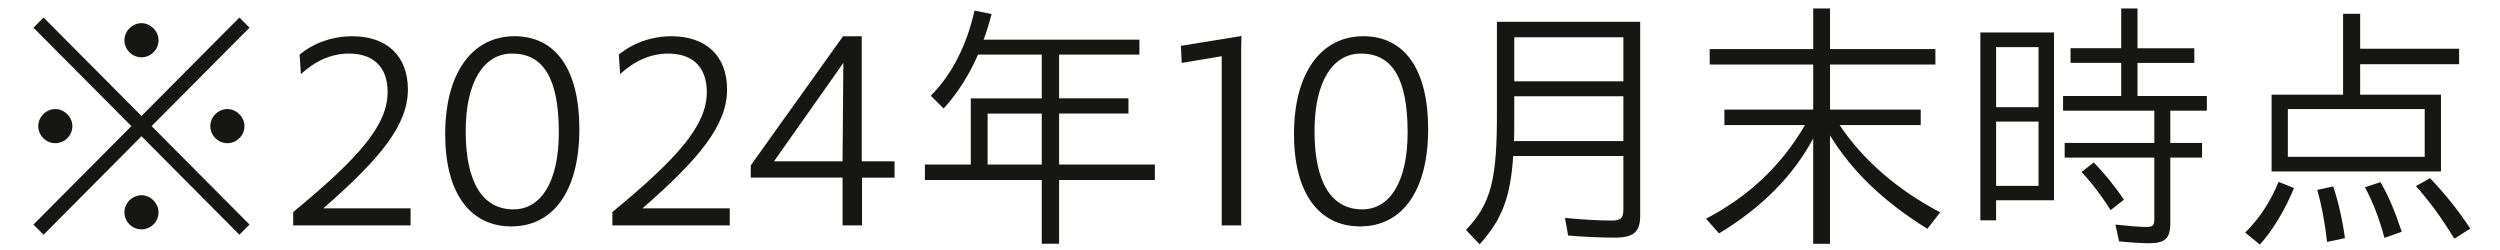
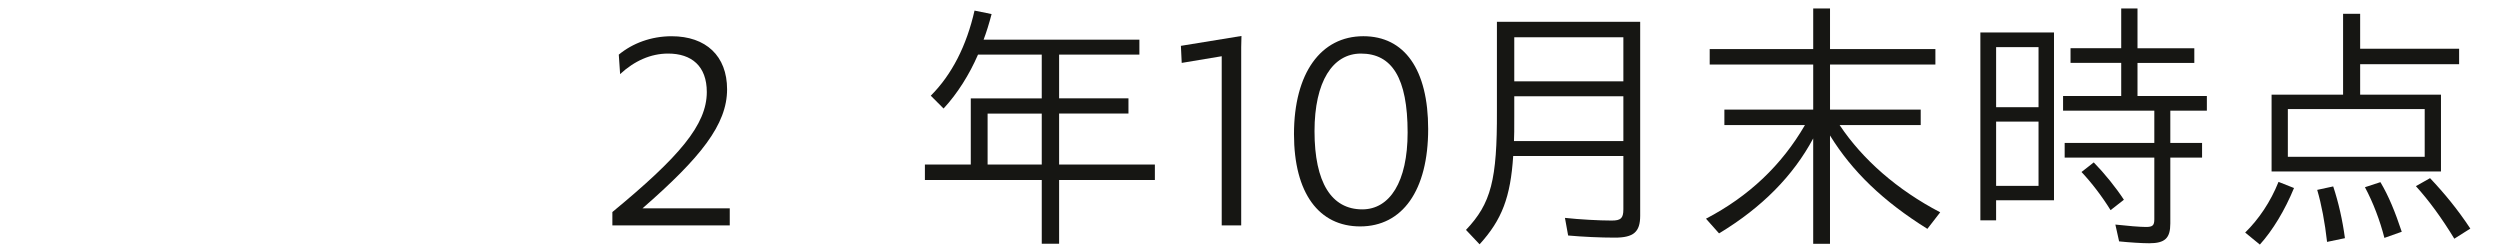
<svg xmlns="http://www.w3.org/2000/svg" id="data" viewBox="0 0 150 15">
  <defs>
    <style>
      .cls-1 {
        fill: none;
      }

      .cls-2 {
        fill: #161613;
      }
    </style>
  </defs>
  <rect class="cls-1" width="150" height="15" />
  <g>
-     <path class="cls-2" d="M2.007,13.474l5.874-5.906L2.007,1.661l.608-.608,5.874,5.906L14.363,1.053l.608.608-5.874,5.906,5.874,5.906-.608.609-5.874-5.907-5.874,5.907-.608-.609ZM2.295,7.567c0-.56.48-1.024,1.024-1.024s1.024.48,1.024,1.024c0,.56-.464,1.024-1.024,1.024s-1.024-.464-1.024-1.024ZM7.465,2.414c0-.561.48-1.024,1.024-1.024s1.024.48,1.024,1.024c0,.56-.464,1.024-1.024,1.024s-1.024-.464-1.024-1.024ZM7.465,12.737c0-.56.48-1.024,1.024-1.024s1.024.48,1.024,1.024c0,.561-.464,1.025-1.024,1.025s-1.024-.464-1.024-1.025ZM12.619,7.567c0-.56.48-1.024,1.024-1.024s1.024.48,1.024,1.024c0,.56-.464,1.024-1.024,1.024s-1.024-.464-1.024-1.024Z" />
-     <path class="cls-2" d="M17.591,12.722c4.018-3.313,5.666-5.234,5.666-7.203,0-1.553-.912-2.305-2.321-2.305-1.056,0-2.032.448-2.881,1.232l-.08-1.168c.832-.688,1.953-1.104,3.169-1.104,2.065,0,3.33,1.185,3.33,3.185,0,2.113-1.585,4.098-5.074,7.139h5.234v1.024h-7.043v-.8Z" />
-     <path class="cls-2" d="M26.711,8.048c0-3.666,1.616-5.875,4.161-5.875,2.465,0,3.89,1.985,3.89,5.57,0,3.697-1.553,5.842-4.081,5.842-2.466,0-3.97-1.985-3.97-5.538ZM33.529,7.952c0-3.281-.944-4.738-2.801-4.738-1.697,0-2.785,1.681-2.785,4.658,0,3.089,1.024,4.69,2.865,4.69,1.648,0,2.721-1.649,2.721-4.61Z" />
    <path class="cls-2" d="M36.742,12.722c4.018-3.313,5.666-5.234,5.666-7.203,0-1.553-.912-2.305-2.32-2.305-1.057,0-2.033.448-2.881,1.232l-.08-1.168c.832-.688,1.952-1.104,3.169-1.104,2.064,0,3.329,1.185,3.329,3.185,0,2.113-1.584,4.098-5.074,7.139h5.234v1.024h-7.043v-.8Z" />
-     <path class="cls-2" d="M50.553,10.657h-5.507v-.736l5.538-7.747h1.121v7.507h1.969v.977h-1.953v2.865h-1.168v-2.865ZM50.553,9.68l.048-5.906-4.162,5.906h4.114Z" />
    <path class="cls-2" d="M62.505,10.801h-7.011v-.928h2.753v-3.97h4.258v-2.625h-3.825c-.513,1.185-1.232,2.337-2.065,3.233l-.768-.769c1.265-1.265,2.145-2.993,2.625-5.106l1.024.208c-.145.56-.32,1.121-.48,1.537h9.348v.896h-4.817v2.625h4.161v.912h-4.161v3.058h5.746v.928h-5.746v3.826h-1.041v-3.826ZM62.505,9.873v-3.058h-3.249v3.058h3.249Z" />
    <path class="cls-2" d="M73.303,3.374l-2.4.4-.049-1.024,3.634-.592-.016.672v10.692h-1.169V3.374Z" />
    <path class="cls-2" d="M77.639,8.048c0-3.666,1.616-5.875,4.161-5.875,2.466,0,3.89,1.985,3.89,5.57,0,3.697-1.553,5.842-4.081,5.842-2.465,0-3.97-1.985-3.97-5.538ZM84.457,7.952c0-3.281-.944-4.738-2.801-4.738-1.696,0-2.785,1.681-2.785,4.658,0,3.089,1.024,4.69,2.865,4.69,1.648,0,2.721-1.649,2.721-4.61Z" />
    <path class="cls-2" d="M87.959,13.794c1.505-1.585,1.873-2.994,1.856-7.155V1.309h8.596v11.637c0,.977-.4,1.312-1.521,1.312-.849,0-1.921-.048-2.802-.128l-.191-1.057c.88.096,2.064.16,2.801.16.544,0,.704-.128.704-.672v-3.201h-6.61c-.16,2.465-.672,3.825-2.017,5.298l-.816-.864ZM97.402,8.464v-2.689h-6.546v1.232c0,.72,0,1.185-.017,1.457h6.562ZM97.402,4.878v-2.641h-6.546v2.641h6.546Z" />
    <path class="cls-2" d="M108.793,8.304c-1.201,2.241-3.073,4.146-5.65,5.699l-.784-.881c2.577-1.344,4.546-3.217,5.938-5.618h-4.834v-.928h5.33v-2.705h-6.211v-.929h6.211V.509h1.008v2.433h6.323v.929h-6.323v2.705h5.442v.928h-4.866c1.377,2.065,3.458,3.89,6.035,5.234l-.769.993c-2.642-1.649-4.498-3.425-5.843-5.603v6.499h-1.008v-6.323Z" />
    <path class="cls-2" d="M118.822,1.949h4.418v10.068h-3.474v1.201h-.944V1.949ZM122.312,6.431v-3.602h-2.545v3.602h2.545ZM122.312,11.153v-3.857h-2.545v3.857h2.545ZM127.146,14.482l-.224-1.008c.704.08,1.488.144,1.841.144.399,0,.496-.096.496-.464v-3.698h-5.379v-.88h5.379v-1.937h-5.475v-.88h3.489v-1.985h-3.041v-.88h3.041V.509h.977v2.385h3.409v.88h-3.409v1.985h4.162v.88h-2.193v1.937h1.905v.88h-1.905v3.954c0,.881-.32,1.185-1.265,1.185-.432,0-1.185-.048-1.809-.112ZM124.889,10.321l.736-.577c.656.672,1.328,1.505,1.809,2.241l-.8.624c-.513-.832-1.153-1.665-1.745-2.289Z" />
    <path class="cls-2" d="M134.71,13.954c.816-.8,1.521-1.84,2.001-3.041l.929.368c-.545,1.329-1.281,2.545-2.049,3.394l-.881-.721ZM136.295,5.679h4.29V.829h1.024v2.097h5.938v.928h-5.938v1.825h4.85v4.61h-10.164v-4.61ZM145.482,9.408v-2.865h-8.211v2.865h8.211ZM139.032,11.393l.96-.208c.32.96.561,2.033.704,3.105l-1.072.224c-.128-1.152-.336-2.257-.592-3.121ZM141.897,11.233l.928-.304c.496.833.881,1.777,1.28,2.977l-1.04.368c-.272-1.056-.672-2.113-1.168-3.041ZM144.954,11.169l.849-.48c.88.929,1.665,1.889,2.417,3.026l-.961.607c-.768-1.264-1.536-2.305-2.305-3.153Z" />
  </g>
</svg>